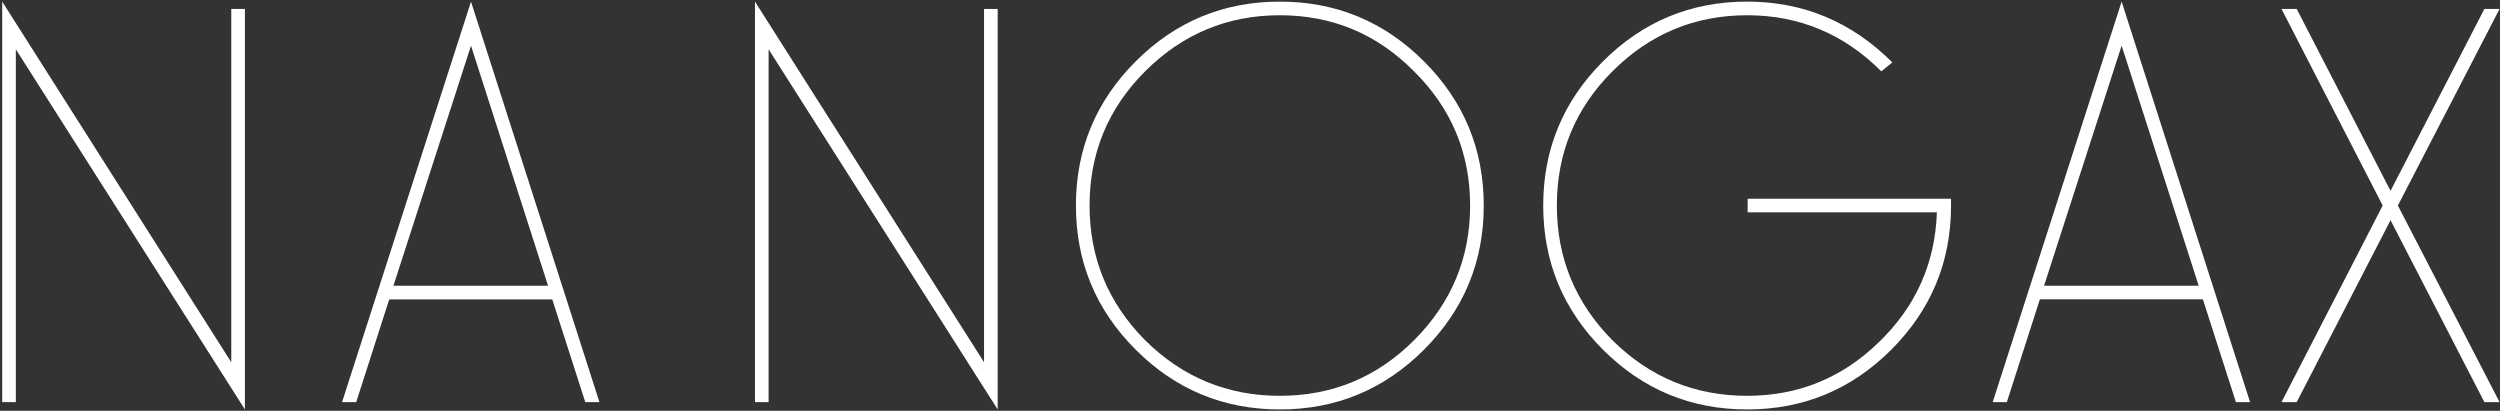
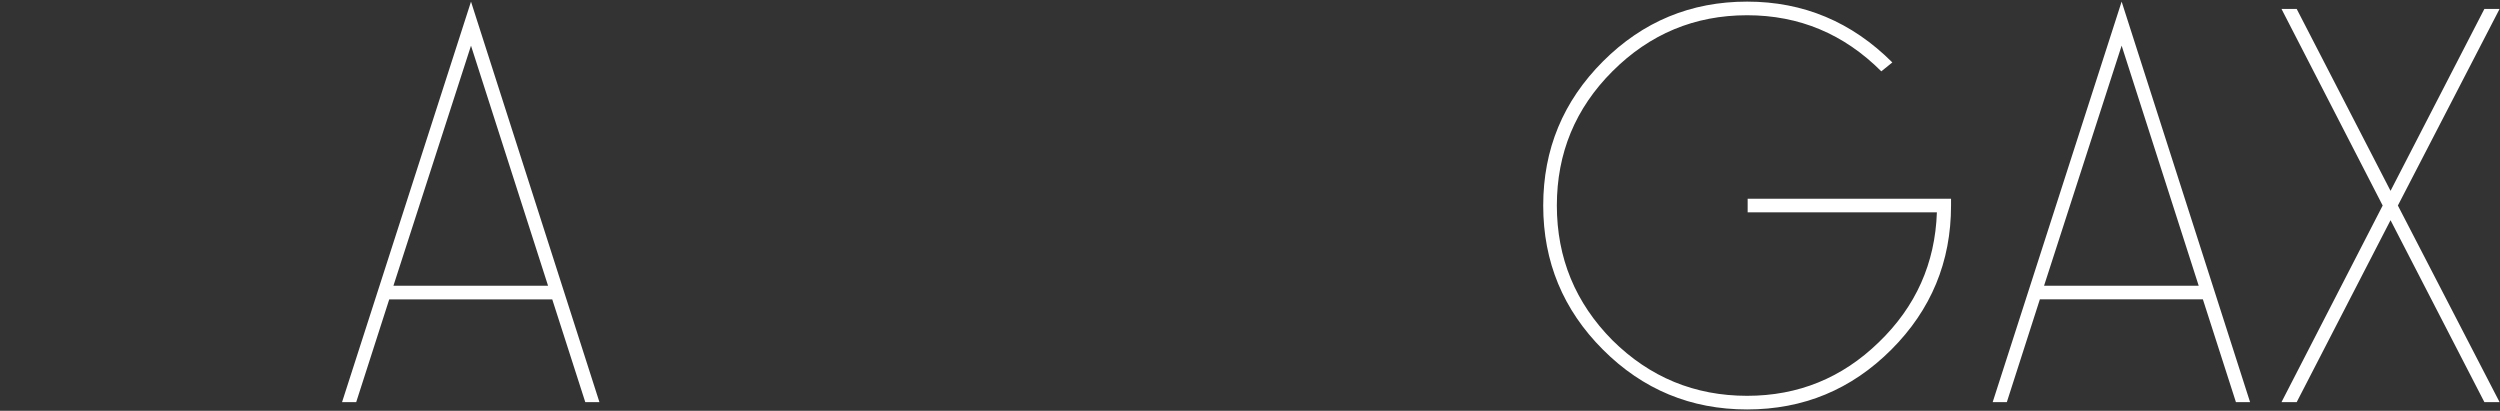
<svg xmlns="http://www.w3.org/2000/svg" fill="none" viewBox="0 0 992 163" height="163" width="992">
  <rect x="0" y="0" width="992" height="163" fill="#333333" stroke="none" />
-   <path fill="white" d="M0.875 159.554V0.642L91.77 143.746V3.554H97.178V162.466L6.283 19.57V159.554H0.875Z" />
-   <path fill="white" d="M299.574 159.554V0.642L390.47 143.746V3.554H395.878V162.466L304.982 19.57V159.554H299.574Z" />
-   <path fill="white" d="M450.64 138.754C434.832 122.946 426.928 103.879 426.928 81.554C426.928 59.229 434.832 40.162 450.64 24.354C466.448 8.546 485.515 0.642 507.84 0.642C530.166 0.642 549.232 8.546 565.04 24.354C580.848 40.162 588.752 59.229 588.752 81.554C588.752 103.879 580.848 122.946 565.04 138.754C549.232 154.562 530.166 162.466 507.84 162.466C485.515 162.466 466.448 154.562 450.64 138.754ZM454.384 28.306C439.686 43.005 432.336 60.754 432.336 81.554C432.336 102.354 439.686 120.173 454.384 135.01C469.222 149.709 487.04 157.058 507.84 157.058C528.64 157.058 546.39 149.709 561.088 135.01C575.926 120.173 583.344 102.354 583.344 81.554C583.344 60.754 575.926 43.005 561.088 28.306C546.39 13.469 528.64 6.05 507.84 6.05C487.04 6.05 469.222 13.469 454.384 28.306Z" />
  <path fill="white" d="M693.469 84.258V78.85H774.173V81.554C774.173 103.879 766.269 122.946 750.461 138.754C734.653 154.562 715.586 162.466 693.261 162.466C670.936 162.466 651.869 154.562 636.061 138.754C620.253 122.946 612.349 103.879 612.349 81.554C612.349 59.229 620.253 40.162 636.061 24.354C651.869 8.546 670.936 0.642 693.261 0.642C715.586 0.642 734.792 8.685 750.877 24.77L746.509 28.306C731.672 13.469 713.922 6.05 693.261 6.05C672.461 6.05 654.642 13.469 639.805 28.306C625.106 43.005 617.757 60.754 617.757 81.554C617.757 102.354 625.106 120.173 639.805 135.01C654.642 149.709 672.461 157.058 693.261 157.058C713.506 157.058 730.909 149.986 745.469 135.842C760.168 121.698 767.864 104.503 768.557 84.258H693.469Z" />
  <path fill="white" d="M790.698 159.554L841.866 0.642L892.826 159.554H887.21L874.106 118.786H809.418L796.314 159.554H790.698ZM811.082 113.378H872.442L841.866 18.114L811.082 113.378Z" />
  <path fill="white" d="M905.301 159.554L945.445 81.554L905.301 3.554H911.333L948.565 75.73L985.797 3.554H991.829L951.477 81.554L991.829 159.554H985.797L948.565 87.378L911.333 159.554H905.301Z" />
  <path fill="white" d="M135.726 159.567L186.894 0.655L237.854 159.567H232.238L219.134 118.799H154.446L141.342 159.567H135.726ZM156.11 113.391H217.47L186.894 18.127L156.11 113.391Z" />
</svg>